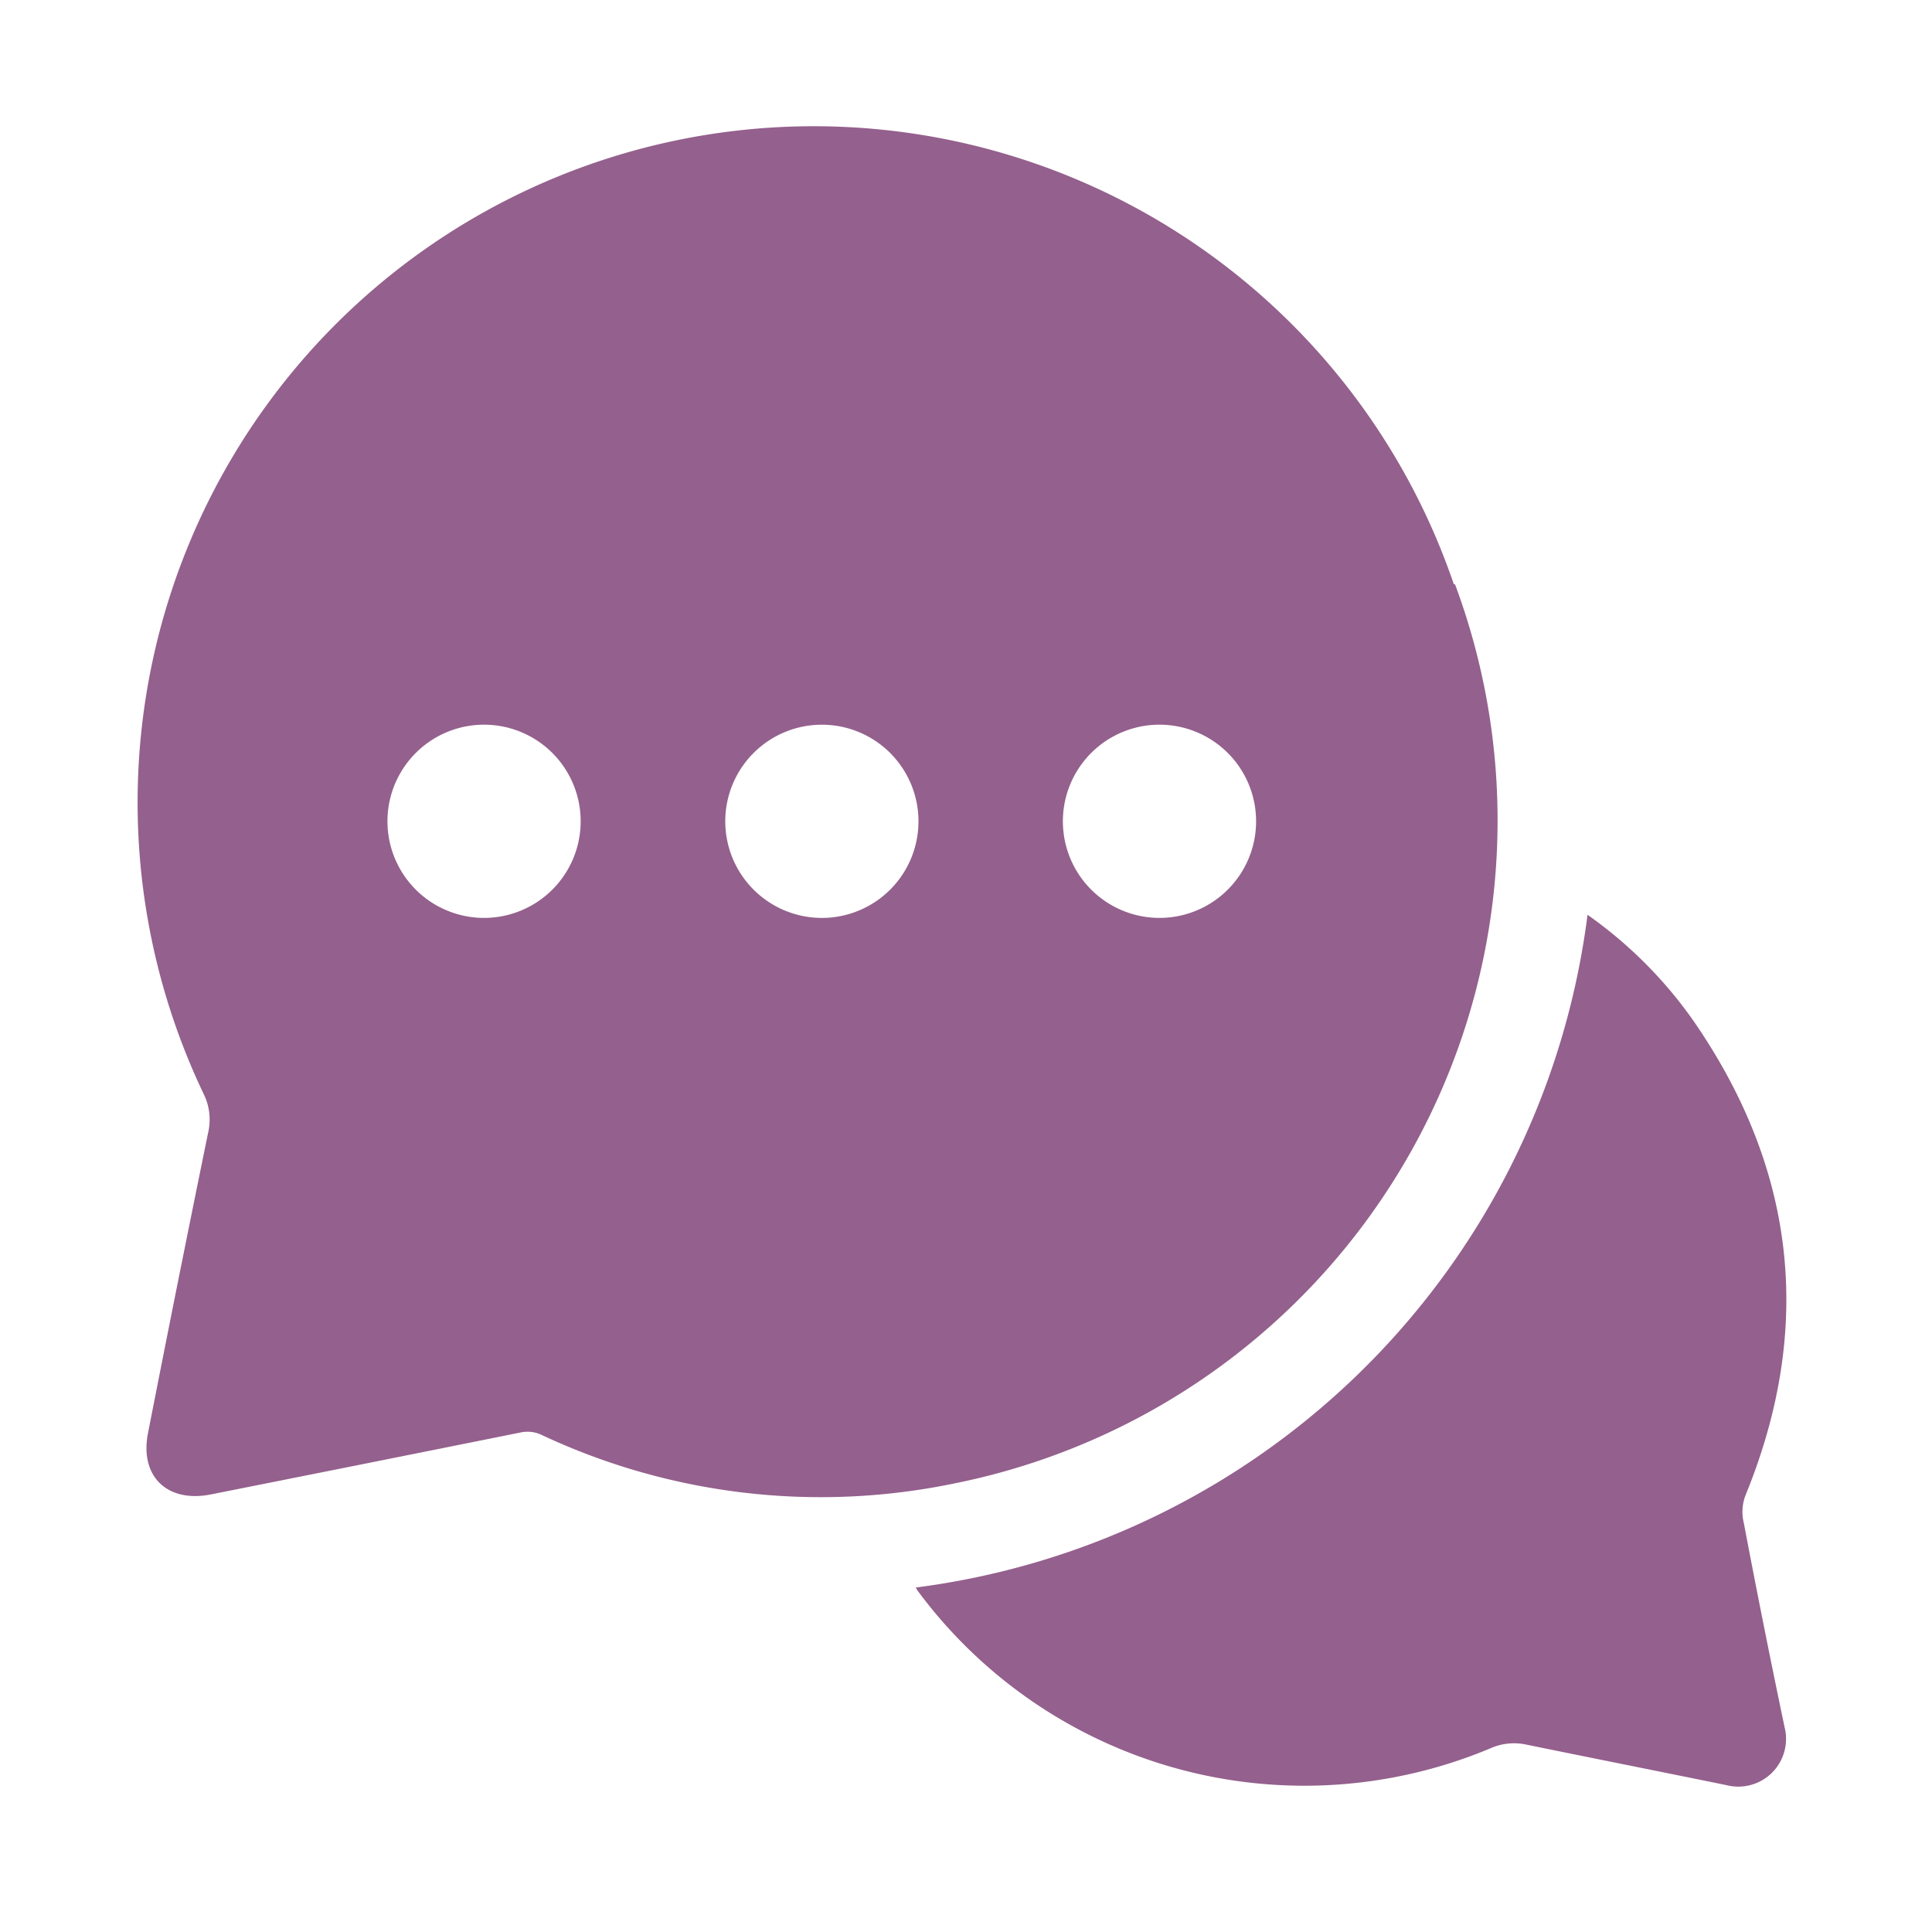
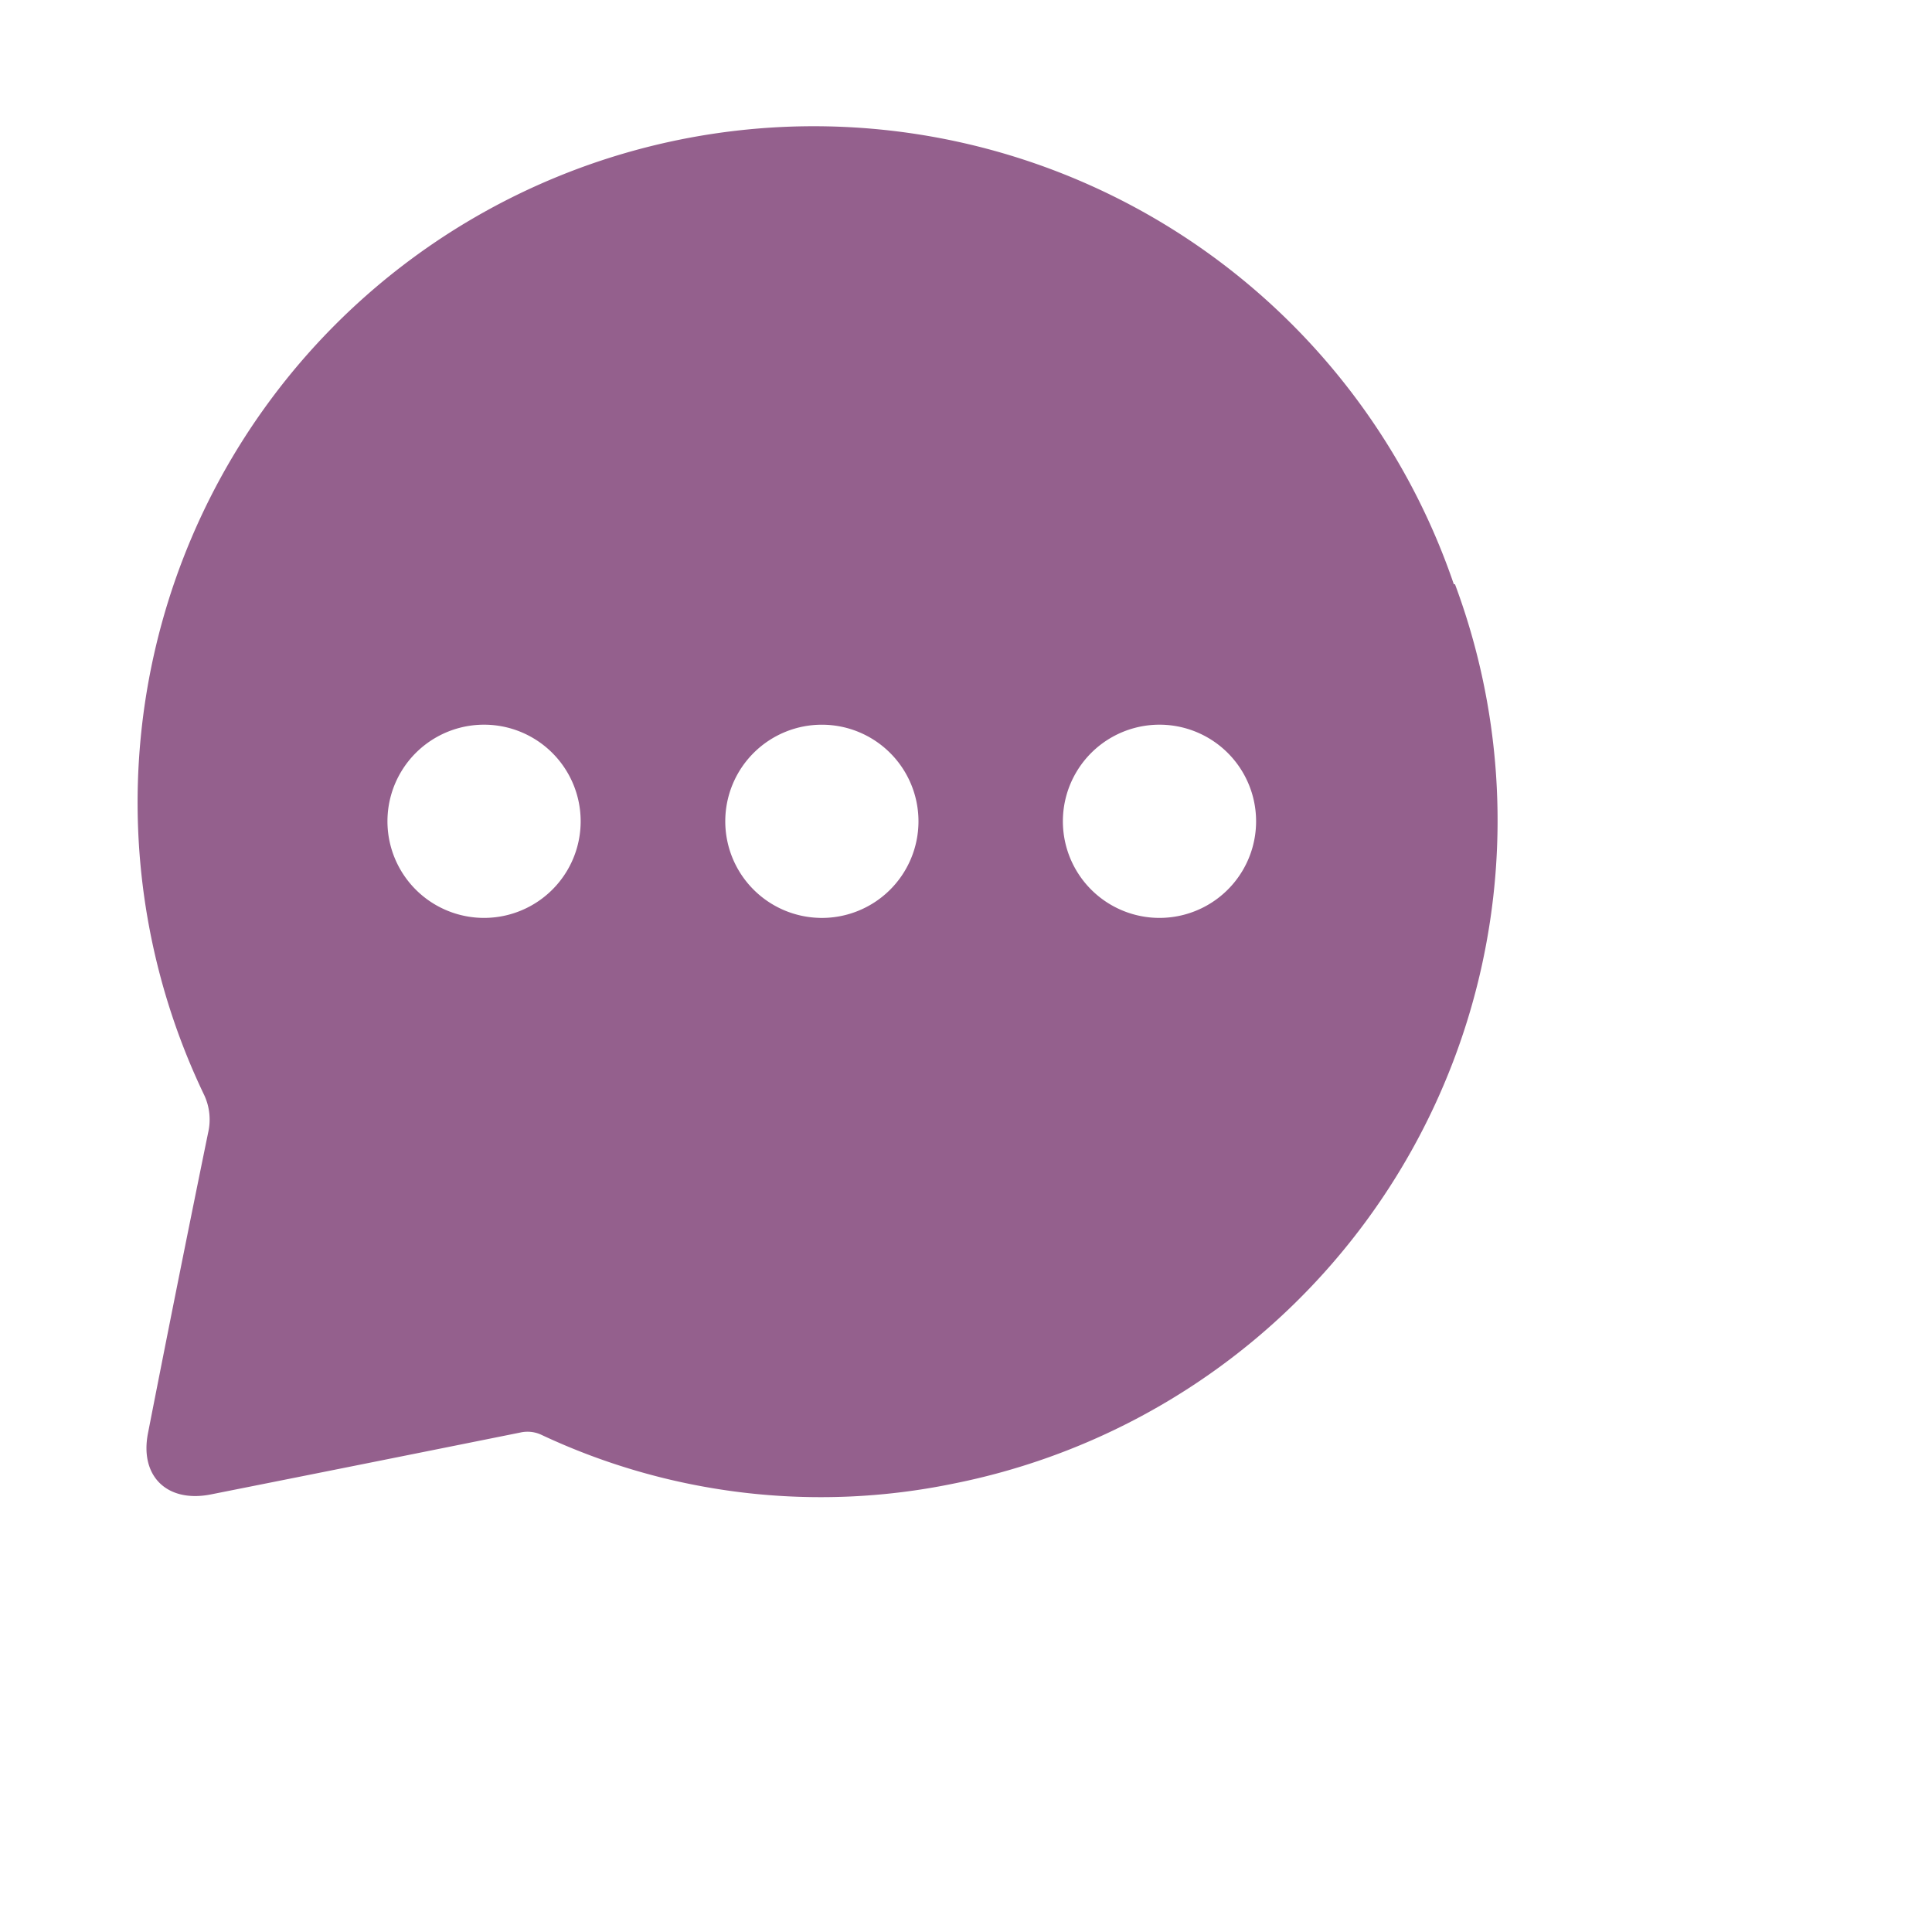
<svg xmlns="http://www.w3.org/2000/svg" id="Calque_1" data-name="Calque 1" viewBox="0 0 100 100">
  <defs>
    <style>.cls-1{fill:#94608d;}</style>
  </defs>
  <path class="cls-1" d="M75.25,30.24a35,35,0,1,0-64.7,26.4,3,3,0,0,1,.22,2Q9.18,66.41,7.66,74.18c-.44,2.24,1,3.62,3.26,3.17q8-1.59,16-3.2a1.69,1.69,0,0,1,1.09.11,34,34,0,0,0,21.3,2.54,35,35,0,0,0,26-46.56ZM25,47.51a5,5,0,1,1,.11-10,5,5,0,0,1-.11,10Zm17.45,0a5,5,0,1,1,5.09-5A5,5,0,0,1,42.41,47.51Zm17.51,0a5,5,0,0,1,.11-10,5,5,0,0,1-.11,10Z" />
-   <path class="cls-1" d="M47.4,82.17A40.22,40.22,0,0,0,82.17,47.35a22.53,22.53,0,0,1,5.45,5.44c5.34,7.7,6.28,15.91,2.73,24.6a2.38,2.38,0,0,0-.09,1.44q1,5.28,2.11,10.57a2.47,2.47,0,0,1-3,3C85.89,91.69,82.42,91,79,90.3a3,3,0,0,0-1.85.19,24.9,24.9,0,0,1-29.62-8.11A1.79,1.79,0,0,1,47.4,82.17Z" />
</svg>